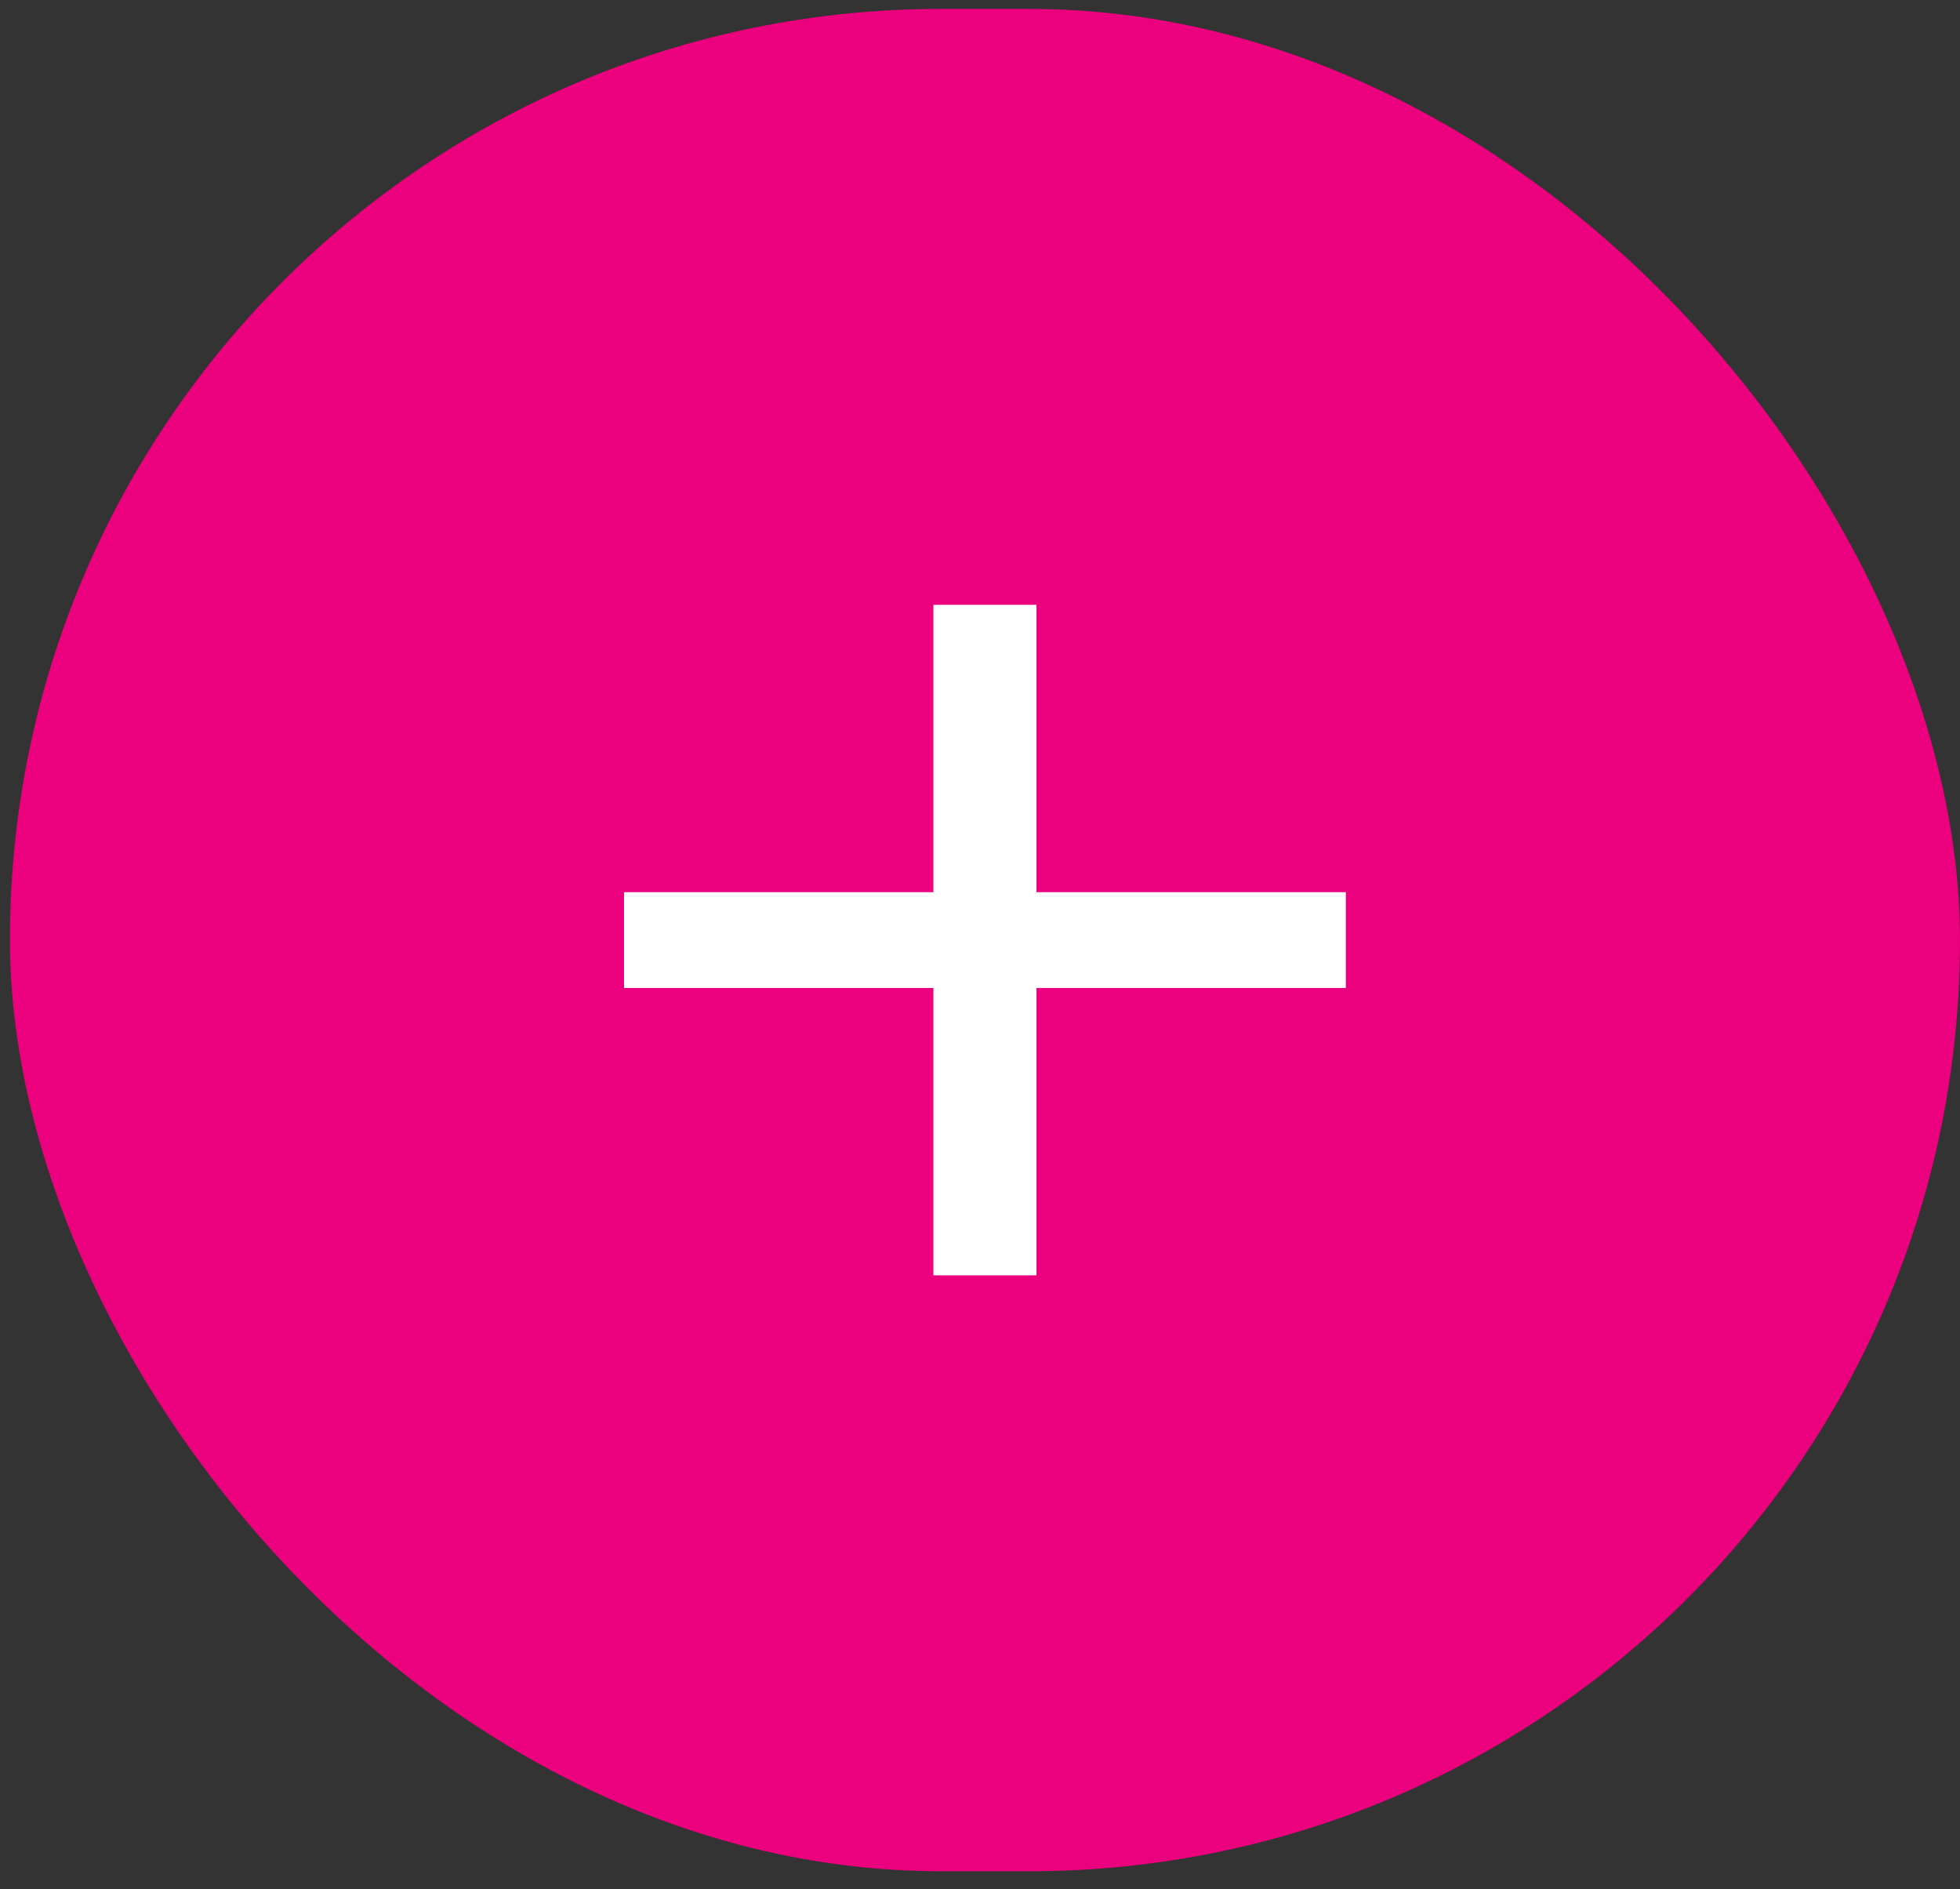
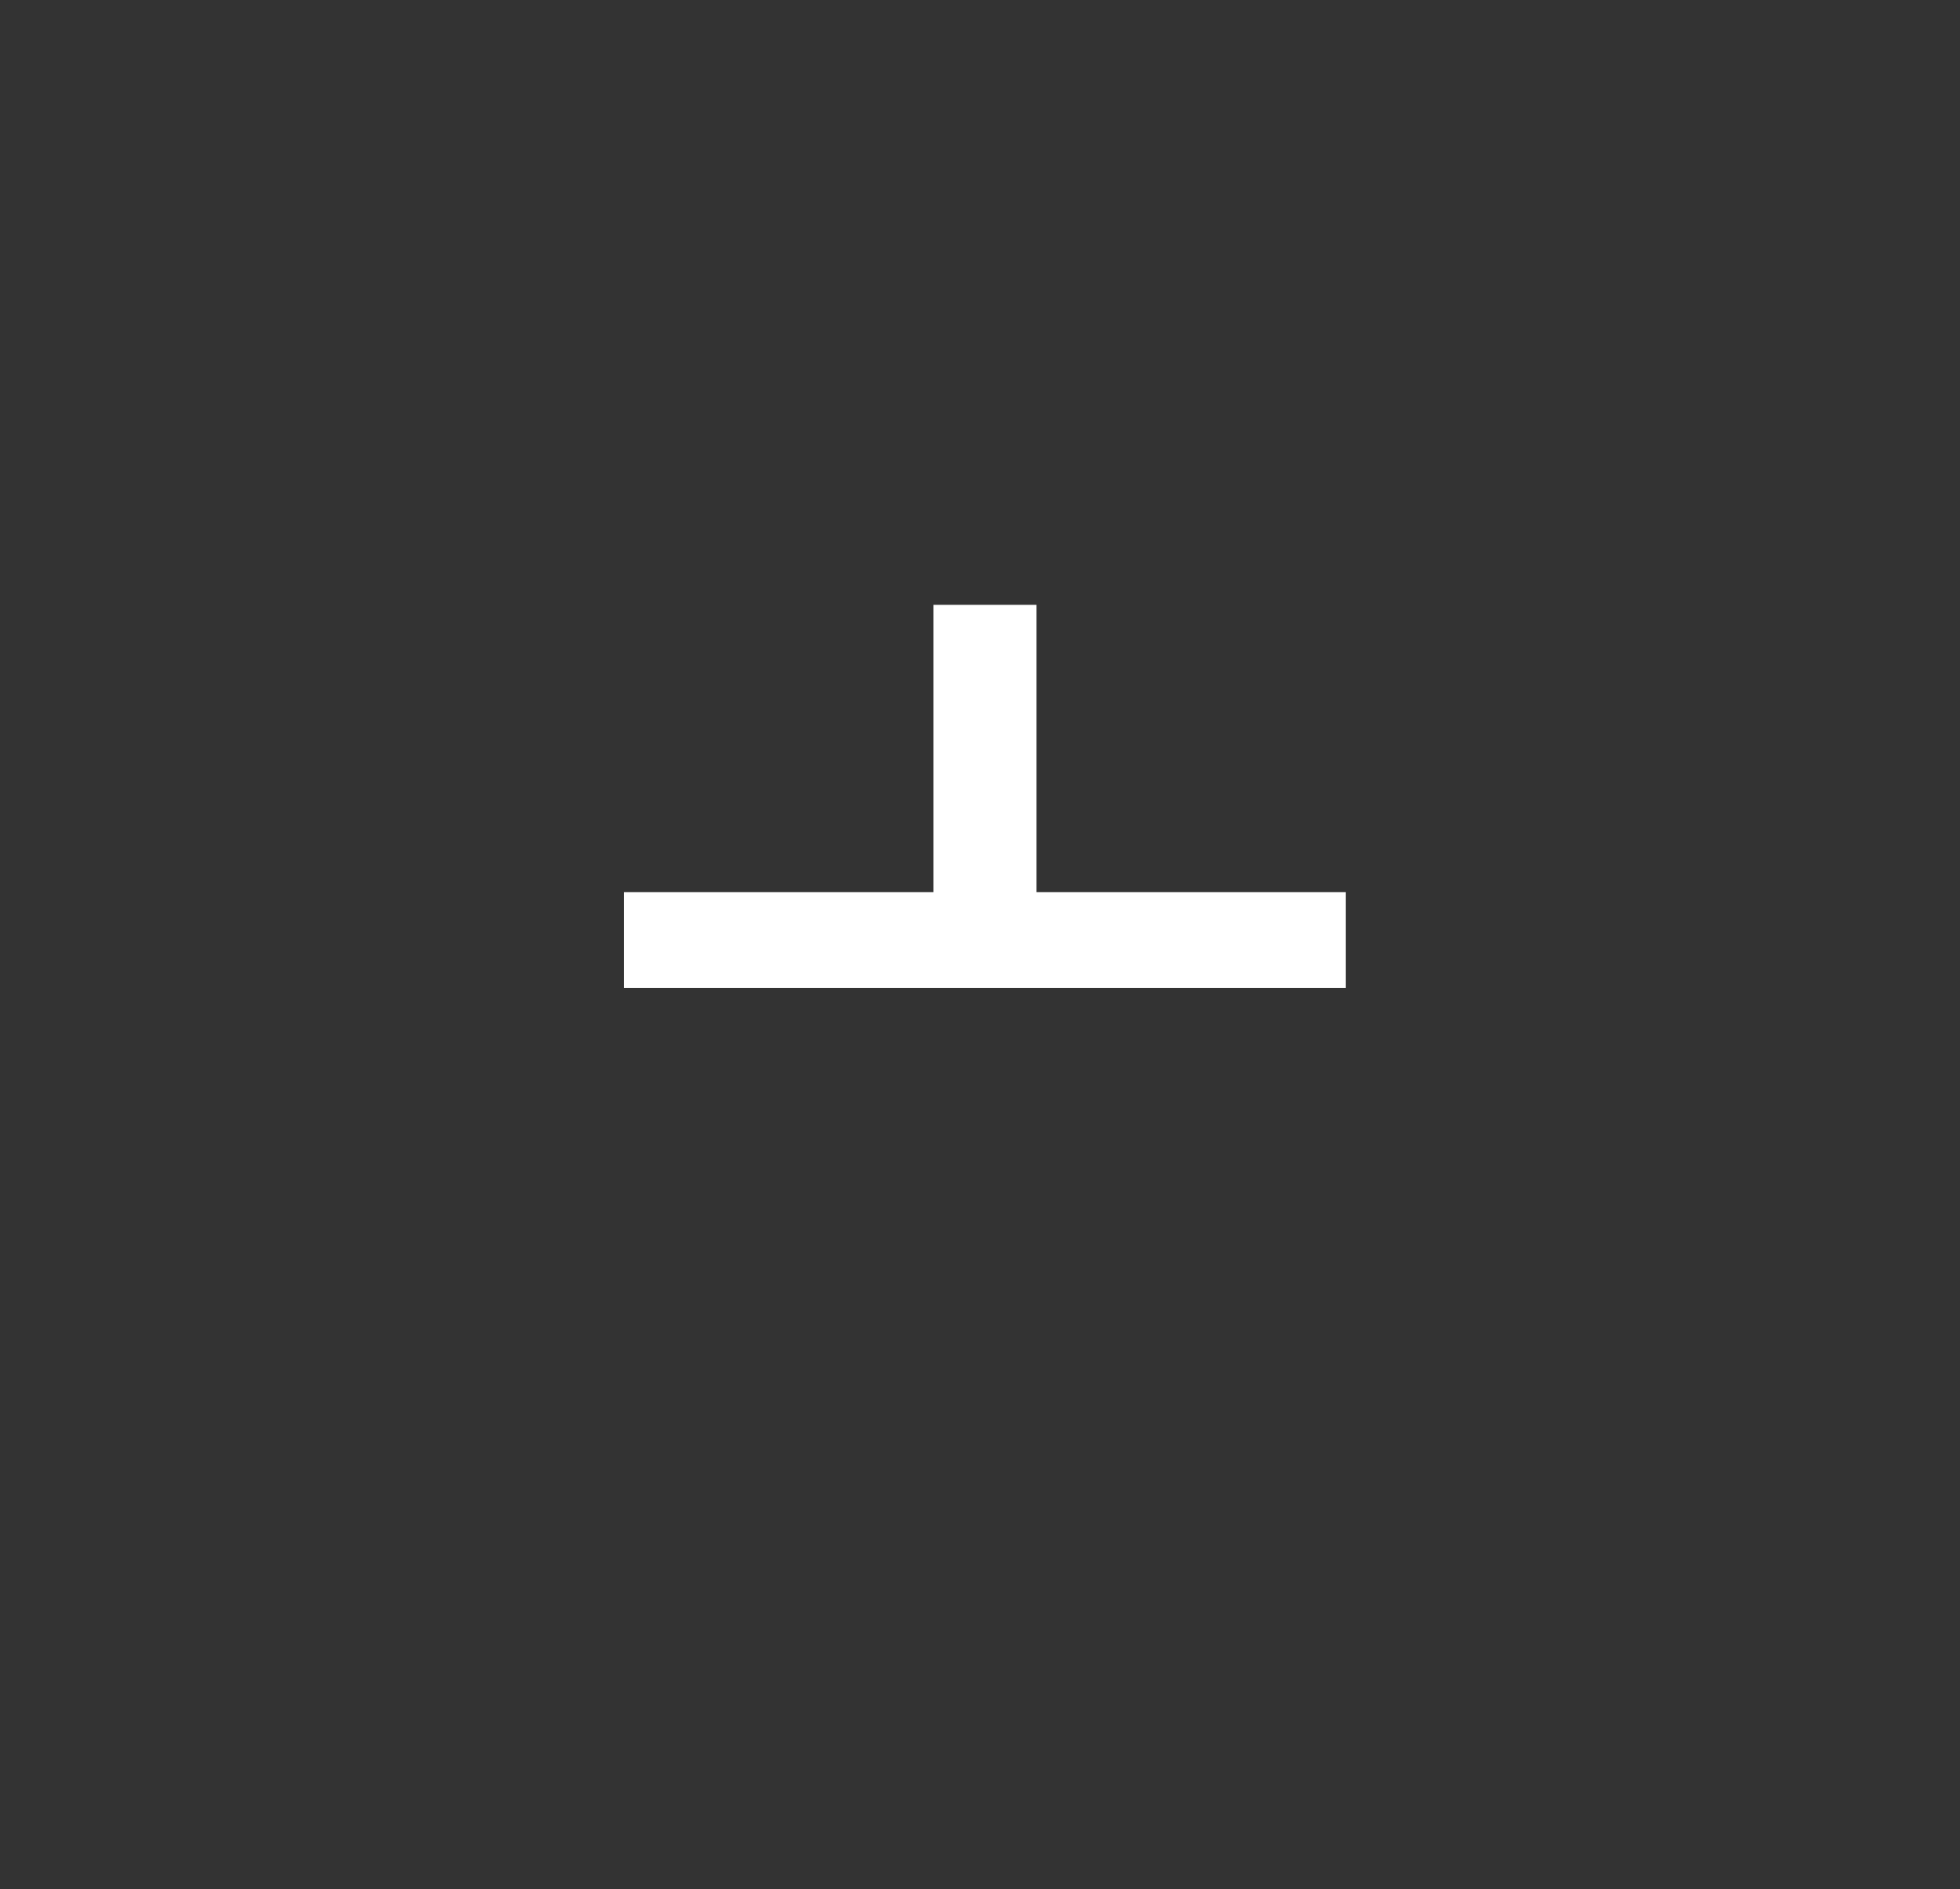
<svg xmlns="http://www.w3.org/2000/svg" width="55" height="53" viewBox="0 0 55 53" fill="none">
  <rect x="0" y="0" width="55" height="53" fill="#333333" stroke="none" />
-   <rect x="0.278" y="0.25" width="54.722" height="52.25" rx="26.125" fill="#EB007D" />
-   <path d="M29.085 27.719V35.781H26.192V27.719H17.511V25.031H26.192V16.969H29.085V25.031H37.766V27.719H29.085Z" fill="white" />
+   <path d="M29.085 27.719V35.781V27.719H17.511V25.031H26.192V16.969H29.085V25.031H37.766V27.719H29.085Z" fill="white" />
</svg>